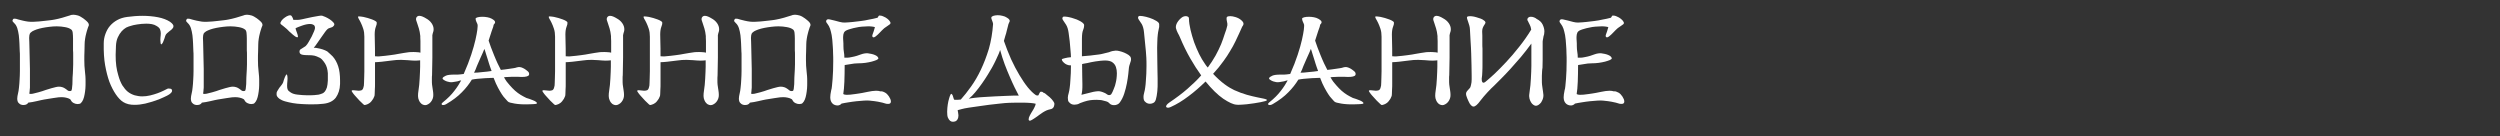
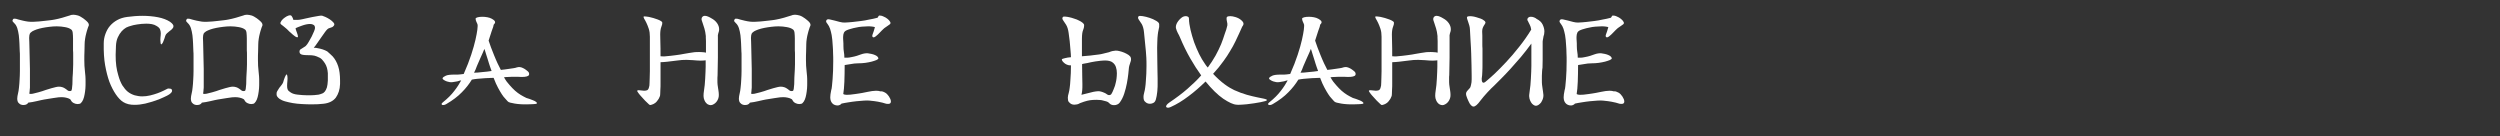
<svg xmlns="http://www.w3.org/2000/svg" id="Слой_1" x="0px" y="0px" viewBox="0 0 1595.3 86.9" style="enable-background:new 0 0 1595.3 86.9;" xml:space="preserve">
  <rect x="0" y="0" width="1595.3" height="86.9" fill="#333333" stroke="none" />
  <style type="text/css"> .st0{fill:#FFFFFF;} </style>
  <g>
    <path class="st0" d="M53.1,11.7c0.9,0.7,1.7,1.3,2.2,1.8c0.5,0.5,0.9,0.9,1.1,1.3c0.2,0.4,0.3,0.8,0.3,1.1c0,0.3-0.1,0.7-0.3,1 c-0.1,0.3-0.4,0.9-0.6,1.7c-0.3,0.8-0.5,1.7-0.8,2.8c-0.3,1-0.5,2.2-0.7,3.4c-0.2,1.2-0.3,2.4-0.3,3.4c0,1.3,0,2.9-0.1,4.6 c-0.1,1.7-0.1,3.5-0.1,5.4c0,2.6,0.1,5,0.4,7.3c0.1,0.9,0.2,1.9,0.3,3.1c0.1,1.2,0.1,2.5,0.1,3.8s0,2.7-0.1,4 c-0.1,1.4-0.3,2.6-0.5,3.8c-0.2,1.2-0.5,2.3-0.9,3.3c-0.4,1-0.9,1.7-1.5,2.3c-0.4,0.4-1.1,0.6-2.1,0.6c-0.8,0-1.6-0.2-2.4-0.6 c-0.8-0.4-1.5-1-1.9-1.9c-0.2-0.5-0.8-0.9-1.7-1.2c-0.9-0.3-1.8-0.5-2.6-0.6c-0.5,0-1-0.1-1.5-0.1c-0.5,0-1.2,0-2.1,0.1 c-0.9,0.1-2,0.3-3.5,0.5c-1.4,0.2-3.3,0.5-5.6,0.9c-0.5,0.1-1.1,0.2-2,0.4c-0.8,0.2-1.7,0.4-2.6,0.6c-0.9,0.2-1.9,0.4-2.9,0.6 c-1,0.2-1.9,0.3-2.7,0.4c-0.3,0.6-0.8,1-1.3,1.2c-0.5,0.2-1.1,0.3-1.6,0.3c-0.4,0-0.9,0-1.2-0.1c-0.4-0.1-0.7-0.2-0.9-0.3 c-0.4-0.2-0.8-0.6-1.3-1.1c-0.4-0.5-0.7-1.4-0.7-2.6c0-0.9,0.2-2,0.5-3.3c0.2-0.9,0.5-2.2,0.6-3.7c0.2-1.6,0.3-3.2,0.4-5 c0.1-1.8,0.2-3.7,0.2-5.6c0-1.9,0-3.8,0-5.6c0-1.4,0-2.7,0-3.9c0-1.2,0-2.2-0.1-3c0-1.6-0.1-3.3-0.2-5.1c-0.1-1.8-0.2-3.5-0.4-5.2 c-0.2-1.7-0.6-3.2-1-4.6c-0.5-1.4-1.1-2.4-2-3.2c-0.4-0.4-0.7-0.7-0.9-1c-0.1-0.2-0.2-0.5-0.1-0.7c0-0.2,0.2-0.5,0.4-0.8 c0.2-0.3,0.8-0.4,1.8-0.2c0.3,0.1,0.9,0.3,1.7,0.5c0.8,0.2,1.7,0.4,2.8,0.7s2.1,0.4,3.3,0.6c1.2,0.1,2.3,0.2,3.4,0.1 c1,0,2.1-0.1,3.4-0.2c1.3-0.1,2.5-0.2,3.8-0.4c1.3-0.1,2.4-0.3,3.5-0.4c1.1-0.1,1.9-0.3,2.6-0.4c0.7-0.1,1.5-0.3,2.4-0.5 c0.9-0.2,1.8-0.5,2.7-0.7c0.9-0.3,1.7-0.5,2.6-0.8c0.8-0.2,1.5-0.4,2-0.6c0.6-0.3,1.4-0.5,2.4-0.5c0.9,0,1.9,0.2,3,0.5 C50.8,10.2,51.9,10.9,53.1,11.7z M46.6,44.2c0-1.1,0.1-2.2,0.1-3.2c0-1.1,0-2.1,0-3.1c0-1,0-1.9,0-2.9c0-0.9,0-1.9-0.1-2.8 c0-0.4,0-0.8,0-1.2c0-0.4,0-0.8,0-1.2c0-0.9,0-1.8,0-2.7c0-0.9,0-1.7,0-2.5c0-1.4-0.1-2.7-0.2-3.7c-0.1-1-0.5-1.8-1-2.1 c-0.9-0.7-2.2-1.2-3.9-1.5c-1.6-0.3-3.4-0.5-5.3-0.5c-1.5,0-3,0.1-4.6,0.3c-1.6,0.2-3,0.4-4.5,0.7c-1.4,0.3-2.7,0.6-3.8,1 c-1.1,0.4-2,0.8-2.7,1.2c-0.8,0.5-1.4,1.1-1.6,1.6c-0.2,0.5-0.4,1.4-0.4,2.6c0,0.7,0,1.6,0.1,2.7c0,1.1,0.1,2.4,0.1,4 c0.1,5.2,0.2,9.5,0.3,13.1c0,3.5,0,6.4,0,8.6c0,1,0,1.9,0,2.6c0,0.7,0,1.2-0.1,1.7c0,0.5-0.1,1-0.1,1.4c0,0.4-0.1,0.9-0.2,1.5 c0.5,0.2,1.3,0.2,2.2,0c0.9-0.2,2.2-0.5,3.6-0.9c1.8-0.5,3.4-1,4.7-1.5c1.4-0.4,2.6-0.8,3.6-1.1c1-0.3,1.9-0.5,2.7-0.7 c0.8-0.2,1.5-0.3,2.1-0.3c0.8,0,1.6,0.1,2.4,0.4c0.6,0.2,1.1,0.5,1.4,0.7c0.3,0.2,0.6,0.4,0.9,0.6c0.2,0.2,0.4,0.4,0.6,0.5 c0.2,0.1,0.4,0.3,0.6,0.4c0.2,0.1,0.5,0.2,0.9,0.2c0.3,0,0.6,0,0.9-0.1c0.3-0.1,0.5-0.6,0.6-1.3c0.1-0.7,0.2-1.7,0.3-3 c0-1.2,0.1-2.7,0.1-4.3C46.5,47.8,46.5,46,46.6,44.2z" />
    <path class="st0" d="M102.4,26.6c-0.1-0.9-0.1-1.8,0-2.7c0.1-0.9,0.2-1.8,0.2-2.7c0-0.9-0.2-1.7-0.5-2.5c-0.3-0.8-1.1-1.5-2.3-2.2 c-0.8-0.5-1.8-0.9-2.9-1.1c-1.1-0.2-2.3-0.3-3.5-0.3c-2.1,0-4,0.2-5.9,0.5c-1.9,0.3-3.2,0.6-4,0.9c-0.9,0.2-1.9,0.6-3,1.1 c-1,0.6-2,1.4-2.9,2.4c-0.9,1-1.7,2.3-2.4,3.8c-0.7,1.5-1.1,3.3-1.2,5.4c-0.1,2.2-0.2,4.1-0.2,5.8c0,2.6,0.1,5,0.4,7.1 s0.7,4.1,1.3,6c0.7,2.6,1.6,4.7,2.6,6.4c1.1,1.7,2.2,3,3.4,4c1.4,1.1,2.8,1.8,4.4,2.3c1.6,0.4,3.1,0.7,4.8,0.7 c1.7,0,3.4-0.2,5.1-0.6c1.7-0.4,3.3-0.9,4.7-1.4c1.5-0.5,2.7-1.1,3.8-1.6c1.1-0.5,2-1,2.6-1.3c0.3-0.1,0.6-0.2,0.9-0.1 c0.3,0.1,0.5,0.1,0.8,0.1c0.7,0,1.1,0.4,1.2,1.2c0.1,0.8-0.6,1.6-1.9,2.5c-0.6,0.4-1.7,1-3.3,1.7c-1.5,0.7-3.3,1.5-5.4,2.2 c-2,0.7-4.2,1.3-6.5,1.9c-2.3,0.5-4.5,0.8-6.7,0.8c-1.4,0-2.8-0.1-4-0.4c-1.3-0.3-2.4-0.8-3.4-1.4c-1.6-1-3.2-2.7-4.7-4.9 c-1.5-2.2-2.9-4.9-4.1-8c-1.1-3.1-2-6.6-2.7-10.5c-0.7-3.9-1-8.6-0.9-14.1c0-2.1,0.4-4.1,1.1-6c0.7-1.9,1.6-3.6,2.9-5.1 c1.3-1.5,2.8-2.7,4.6-3.7c1.8-1,4-1.7,6.4-2c3.1-0.4,6.3-0.7,9.7-0.7c3.5,0,6.8,0.3,9.9,0.9c3.1,0.6,5.7,1.6,7.7,2.9 c1.5,1.1,2.2,2,2.2,2.8c0,0.6-0.2,1.1-0.7,1.6c-0.4,0.5-1,1-1.6,1.4c-0.6,0.5-1.2,1-1.7,1.4c-0.6,0.5-1,1.1-1.2,1.7 c-0.2,0.6-0.4,1.2-0.6,1.9c-0.2,0.6-0.4,1.2-0.7,1.8c-0.2,0.5-0.4,1-0.7,1.3c-0.2,0.3-0.4,0.5-0.6,0.5 C102.6,28.2,102.4,27.7,102.4,26.6z" />
    <path class="st0" d="M163.9,11.7c0.9,0.7,1.7,1.3,2.2,1.8c0.5,0.5,0.9,0.9,1.1,1.3c0.2,0.4,0.3,0.8,0.3,1.1c0,0.3-0.1,0.7-0.3,1 c-0.1,0.3-0.4,0.9-0.6,1.7c-0.3,0.8-0.5,1.7-0.8,2.8c-0.3,1-0.5,2.2-0.7,3.4c-0.2,1.2-0.3,2.4-0.3,3.4c0,1.3,0,2.9-0.1,4.6 c-0.1,1.7-0.1,3.5-0.1,5.4c0,2.6,0.1,5,0.4,7.3c0.1,0.9,0.2,1.9,0.3,3.1c0.1,1.2,0.1,2.5,0.1,3.8s0,2.7-0.1,4 c-0.1,1.4-0.3,2.6-0.5,3.8c-0.2,1.2-0.5,2.3-0.9,3.3c-0.4,1-0.9,1.7-1.5,2.3c-0.4,0.4-1.1,0.6-2.1,0.6c-0.8,0-1.6-0.2-2.4-0.6 c-0.8-0.4-1.5-1-1.9-1.9c-0.2-0.5-0.8-0.9-1.7-1.2c-0.9-0.3-1.8-0.5-2.6-0.6c-0.5,0-1-0.1-1.5-0.1c-0.5,0-1.2,0-2.1,0.1 c-0.9,0.1-2,0.3-3.5,0.5c-1.4,0.2-3.3,0.5-5.6,0.9c-0.5,0.1-1.1,0.2-2,0.4c-0.8,0.2-1.7,0.4-2.6,0.6c-0.9,0.2-1.9,0.4-2.9,0.6 c-1,0.2-1.9,0.3-2.7,0.4c-0.3,0.6-0.8,1-1.3,1.2c-0.5,0.2-1.1,0.3-1.6,0.3c-0.4,0-0.9,0-1.2-0.1c-0.4-0.1-0.7-0.2-0.9-0.3 c-0.4-0.2-0.8-0.6-1.3-1.1c-0.4-0.5-0.7-1.4-0.7-2.6c0-0.9,0.2-2,0.5-3.3c0.2-0.9,0.5-2.2,0.6-3.7c0.2-1.6,0.3-3.2,0.4-5 c0.1-1.8,0.2-3.7,0.2-5.6c0-1.9,0-3.8,0-5.6c0-1.4,0-2.7,0-3.9c0-1.2,0-2.2-0.1-3c0-1.6-0.1-3.3-0.2-5.1c-0.1-1.8-0.2-3.5-0.4-5.2 c-0.2-1.7-0.6-3.2-1-4.6c-0.5-1.4-1.1-2.4-2-3.2c-0.4-0.4-0.7-0.7-0.9-1c-0.1-0.2-0.2-0.5-0.1-0.7c0-0.2,0.2-0.5,0.4-0.8 c0.2-0.3,0.8-0.4,1.8-0.2c0.3,0.1,0.9,0.3,1.7,0.5c0.8,0.2,1.7,0.4,2.8,0.7c1,0.2,2.1,0.4,3.3,0.6c1.2,0.1,2.3,0.2,3.4,0.1 c1,0,2.1-0.1,3.4-0.2c1.3-0.1,2.5-0.2,3.8-0.4c1.3-0.1,2.4-0.3,3.5-0.4c1.1-0.1,1.9-0.3,2.6-0.4c0.7-0.1,1.5-0.3,2.4-0.5 c0.9-0.2,1.8-0.5,2.7-0.7c0.9-0.3,1.7-0.5,2.6-0.8c0.8-0.2,1.5-0.4,2-0.6c0.6-0.3,1.4-0.5,2.4-0.5c0.9,0,1.9,0.2,3,0.5 C161.6,10.2,162.7,10.9,163.9,11.7z M157.5,44.2c0-1.1,0.1-2.2,0.1-3.2c0-1.1,0-2.1,0-3.1c0-1,0-1.9,0-2.9c0-0.9,0-1.9-0.1-2.8 c0-0.4,0-0.8,0-1.2c0-0.4,0-0.8,0-1.2c0-0.9,0-1.8,0-2.7c0-0.9,0-1.7,0-2.5c0-1.4-0.1-2.7-0.2-3.7c-0.1-1-0.5-1.8-1-2.1 c-0.9-0.7-2.2-1.2-3.9-1.5c-1.6-0.3-3.4-0.5-5.3-0.5c-1.5,0-3,0.1-4.6,0.3c-1.6,0.2-3,0.4-4.5,0.7c-1.4,0.3-2.7,0.6-3.8,1 c-1.1,0.4-2,0.8-2.7,1.2c-0.8,0.5-1.4,1.1-1.6,1.6c-0.2,0.5-0.4,1.4-0.4,2.6c0,0.7,0,1.6,0.1,2.7c0,1.1,0.1,2.4,0.1,4 c0.1,5.2,0.2,9.5,0.3,13.1c0,3.5,0,6.4,0,8.6c0,1,0,1.9,0,2.6c0,0.7,0,1.2-0.1,1.7c0,0.5-0.1,1-0.1,1.4c0,0.4-0.1,0.9-0.2,1.5 c0.5,0.2,1.3,0.2,2.2,0c0.9-0.2,2.2-0.5,3.6-0.9c1.8-0.5,3.4-1,4.7-1.5c1.4-0.4,2.6-0.8,3.6-1.1c1-0.3,1.9-0.5,2.7-0.7 c0.8-0.2,1.5-0.3,2.1-0.3c0.8,0,1.6,0.1,2.4,0.4c0.6,0.2,1.1,0.5,1.4,0.7c0.3,0.2,0.6,0.4,0.9,0.6c0.2,0.2,0.4,0.4,0.6,0.5 s0.4,0.3,0.6,0.4c0.2,0.1,0.5,0.2,0.9,0.2c0.3,0,0.6,0,0.9-0.1c0.3-0.1,0.5-0.6,0.6-1.3c0.1-0.7,0.2-1.7,0.3-3 c0-1.2,0.1-2.7,0.1-4.3C157.3,47.8,157.4,46,157.5,44.2z" />
    <path class="st0" d="M212.3,36c1.5,1.7,2.7,3.8,3.5,6.3c0.8,2.4,1.2,5.5,1.2,9.1c0,0.4,0,0.8,0,1.1c0,0.3,0,0.7,0,1.1 c-0.1,3.6-1.1,6.4-2.7,8.7c-1.7,2.2-4.3,3.5-7.8,3.9c-2.3,0.3-5,0.4-8,0.4c-1.9,0-3.9-0.1-5.9-0.2c-2-0.1-3.9-0.3-5.7-0.6 c-1.8-0.3-3.4-0.7-4.9-1.1c-1.5-0.4-2.7-1-3.6-1.6c-1.2-0.9-1.9-1.8-1.9-2.7c-0.1-0.7,0-1.5,0.4-2.2c0.4-0.7,0.8-1.4,1.3-2.1 c0.5-0.7,1-1.3,1.5-1.9c0.5-0.6,0.8-1.2,1-1.7c0.1-0.5,0.3-1.1,0.5-1.7c0.2-0.6,0.4-1.1,0.6-1.6c0.2-0.5,0.4-0.9,0.6-1.2 c0.2-0.3,0.3-0.5,0.5-0.5c0.2,0,0.4,0.4,0.5,1.3c0.1,0.8,0.1,1.8,0,2.8c-0.1,1.1-0.2,2.1-0.2,3.2c0,1,0.1,1.8,0.4,2.4 c0.3,0.6,0.9,1.2,1.9,1.8c1,0.7,2.5,1.2,4.5,1.4c1.9,0.2,3.9,0.4,6,0.4c1.7,0,3.2,0,4.5-0.1c1.3-0.1,2.3-0.2,2.8-0.3 c0.8-0.2,1.5-0.4,2.2-0.7c0.7-0.2,1.3-0.7,1.8-1.3c0.5-0.6,0.9-1.5,1.3-2.6c0.3-1.1,0.5-2.5,0.6-4.4c0-1.8,0-3.4,0-4.7 c-0.1-1.3-0.3-2.5-0.6-3.5c-0.3-1-0.7-1.9-1.2-2.7c-0.5-0.8-1.1-1.6-1.9-2.5c-0.5-0.5-1-0.9-1.4-1.1c-0.5-0.2-1.1-0.5-2-0.9 c-0.9-0.4-1.9-0.6-3-0.7c-1.1-0.1-2.1-0.1-3.1-0.1c-1,0-1.9-0.1-2.7-0.2c-0.8-0.1-1.4-0.4-1.8-0.8c-0.2-0.2-0.4-0.7-0.4-1.3 c0-0.6,0.2-1,0.5-1.3c0.1-0.1,0.4-0.3,0.8-0.5c0.4-0.2,0.7-0.5,1.1-0.7c0.4-0.2,0.7-0.5,1.1-0.7c0.3-0.2,0.6-0.4,0.7-0.6 c0.5-0.5,1.1-1.3,1.7-2.4c0.6-1.1,1.3-2.2,1.9-3.4c0.6-1.2,1.1-2.3,1.5-3.3c0.4-1,0.6-1.7,0.6-2.1c0-1-0.3-1.7-0.9-2 c-0.6-0.4-1.3-0.6-2.2-0.6c-0.8,0-1.7,0.1-2.6,0.3c-0.9,0.2-1.9,0.5-2.7,0.8c-0.9,0.3-1.7,0.6-2.4,0.9c-0.7,0.3-1.2,0.5-1.6,0.7 c0.1,0.7,0.3,1.4,0.6,2.1c0.2,0.6,0.4,1.2,0.6,1.7c0.1,0.5,0.3,0.9,0.3,1.3c0.1,0.3,0,0.5-0.1,0.6c-0.3,0.2-0.8,0.1-1.6-0.4 c-0.7-0.5-2-1.5-3.7-3.1c-0.6-0.6-1.2-1.2-1.6-1.6c-0.4-0.4-0.9-0.8-1.3-1.1c-0.4-0.3-0.8-0.6-1.1-0.9c-0.4-0.3-0.8-0.6-1.3-1 c-0.5-0.3-0.6-0.9-0.3-1.5c0.3-0.7,0.8-1.3,1.5-2c0.7-0.6,1.5-1.2,2.4-1.7c0.9-0.5,1.7-0.7,2.4-0.6c0.3,0,0.7,0.3,1,0.9 c0.3,0.5,0.6,1.2,0.8,2c0.7,0,1.6,0,2.4,0c0.9,0,1.6-0.1,2.1-0.2c0.8-0.1,1.9-0.4,3.3-0.7c1.4-0.3,2.8-0.6,4.2-0.9 c1.4-0.3,2.7-0.5,3.9-0.7c1.2-0.2,2-0.3,2.4-0.2c0.4,0.1,1.1,0.4,2.1,0.8c1,0.4,1.9,1,2.9,1.6c0.9,0.6,1.7,1.3,2.3,2 c0.6,0.7,0.7,1.3,0.3,1.9c-0.4,0.5-0.8,0.9-1.1,1c-0.4,0.1-0.7,0.3-1.1,0.4c-0.4,0.1-0.8,0.2-1.2,0.4c-0.4,0.2-0.9,0.6-1.4,1.2 c-0.5,0.6-1.2,1.5-2,2.7c-0.9,1.2-1.7,2.5-2.6,3.7c-0.9,1.2-1.6,2.3-2.3,3.3c-0.7,0.9-1.1,1.4-1.2,1.5c-0.1,0,0.1,0,0.7,0 c0.6,0,1.1,0.1,1.5,0.2c2.5,0.4,4.6,1.1,6.4,2.1C210.2,34.1,211.5,35.1,212.3,36z" />
-     <path class="st0" d="M275.6,49.7c0,0.5,0,1,0,1.4c0,1.2,0,2.1,0.1,2.9c0.1,0.7,0.2,1.4,0.3,2.1c0.1,0.6,0.2,1.3,0.3,2 c0.1,0.7,0.2,1.5,0.2,2.5c0,0.8-0.1,1.7-0.4,2.4c-0.3,0.8-0.7,1.5-1.2,2.1c-0.5,0.6-1.1,1.1-1.7,1.4c-0.6,0.4-1.3,0.6-1.9,0.6 c-0.6,0-1.2-0.2-1.8-0.5c-0.6-0.3-1.1-0.9-1.6-1.5c-0.4-0.7-0.8-1.5-1-2.4c-0.2-0.9-0.2-1.9-0.1-3.1c0.2-1.2,0.4-3,0.7-5.4 c0.2-2.4,0.4-5.2,0.5-8.3c0-1,0.1-2.1,0.1-3.3c0-1.2,0-2.6,0-4.1c-1,0.1-2.1,0.2-3.3,0.2c-0.7,0-1.4,0-2.2-0.1 c-0.8,0-1.6-0.1-2.5-0.2c-1.5-0.1-2.9-0.2-4.2-0.2c-2,0-3.9,0.1-5.8,0.4c-1.9,0.2-4.1,0.5-6.6,0.8c-0.8,0.1-1.6,0.2-2.3,0.2 c-0.7,0-1.3,0.1-1.9,0.1v9.9c0,1.3,0,2.6,0,3.8c0,1.3,0,2.5-0.1,3.6c0,1.1-0.1,2-0.1,2.8c0,0.8-0.1,1.3-0.2,1.6 c0,0-0.1,0.1-0.1,0.2c0,0-0.1,0.1-0.1,0.2c-0.1,0.2-0.2,0.5-0.3,0.7c-0.1,0.2-0.2,0.4-0.3,0.6c-0.7,1.1-1.4,2-2.2,2.6 c-0.8,0.6-1.5,0.9-2.2,1.1c-0.6,0.2-1,0.3-1.4,0.1l-0.5-0.4c-0.5-0.4-1.3-1.2-2.4-2.3c-1-1.1-2-2.2-3-3.3c-0.6-0.7-1.1-1.3-1.4-1.8 c-0.4-0.5-0.6-0.9-0.6-1.1c0-0.3,0.5-0.5,1.4-0.4c0.9,0.1,1.9,0.2,3,0.3c0.7,0,1.3-0.1,1.9-0.3c0.3-0.1,0.6-0.4,0.9-0.9 c0.2-0.4,0.4-1.2,0.6-2.1c0-0.3,0.1-1,0.1-1.9c0-0.9,0.1-1.9,0.1-3.2c0-1.2,0.1-2.6,0.1-4c0-1.5,0-3,0-4.6c0-1.9,0-3.9,0-5.8 c0-1.9,0-3.7,0-5.4c0-1.6,0-3,0-4.1c0-1.1,0-1.9,0-2.2c0-1.8-0.2-3.5-0.7-5c-0.5-1.5-1-2.8-1.5-3.8c-0.5-1.1-1-1.9-1.4-2.6 c-0.4-0.7-0.5-1.2-0.4-1.4c0.1-0.1,0.5-0.2,1.1-0.1c0.6,0,1.4,0.2,2.3,0.3c0.9,0.2,1.8,0.4,2.8,0.7c1,0.3,1.9,0.6,2.7,0.9 c0.9,0.3,1.6,0.7,2.1,1c0.6,0.3,0.9,0.7,0.9,1c0,0.4,0,0.9-0.1,1.3c-0.1,0.4-0.3,0.9-0.5,1.5c-0.2,0.6-0.4,1.2-0.5,2 c-0.1,0.7-0.2,1.6-0.2,2.7c0,0.8,0,2.5,0.1,5c0.1,2.5,0.1,5.5,0.1,9c0.5,0,1.1,0.1,1.7,0.1c0.6,0,1.2,0,1.8-0.1 c1-0.1,2-0.2,3.1-0.3c1.1-0.1,2.1-0.3,3.2-0.4c1-0.1,2-0.3,2.8-0.4c0.9-0.1,1.6-0.3,2.2-0.4l3.5-0.6c1.3-0.2,2.4-0.4,3.4-0.5 c1-0.1,1.9-0.1,2.9-0.1c0.7,0,1.4,0,2.1,0.1c0.7,0,1.5,0.1,2.3,0.3v-4.8c0-0.8,0-1.7,0-2.6c0-0.9-0.1-1.7-0.1-2.3V23 c-0.2-1.9-0.5-3.5-0.9-4.8c-0.4-1.3-0.7-2.3-1-3.1c-0.3-0.8-0.5-1.5-0.7-2.1c-0.2-0.5-0.2-1.1,0-1.6c0.4-0.9,1.1-1.3,2-1.3 c0.7,0,1.4,0.2,2.1,0.5c0.7,0.3,1.5,0.7,2.1,1.1c1.5,0.8,2.7,1.8,3.6,3.1c0.9,1.3,1.3,2.6,1.3,3.9c0,0.7-0.1,1.4-0.4,2.1 c0,0.1-0.1,0.2-0.1,0.3c0,0.1-0.1,0.2-0.1,0.4c-0.2,0.5-0.3,1.4-0.2,2.4v4.7c0,1.2,0,2.5,0,3.9c0,1.4,0,2.9,0,4.3L275.7,48 C275.6,48.6,275.6,49.2,275.6,49.7z" />
    <path class="st0" d="M339.9,63.9c0.9,0.3,1.6,0.7,2,1c0.4,0.3,0.6,0.5,0.7,0.7c0.1,0.2,0,0.4-0.1,0.5c-0.2,0.1-0.4,0.2-0.6,0.2 c-0.9,0.1-1.8,0.2-2.8,0.2c-1,0-2.1,0.1-3.1,0.1c-1.3,0-2.6,0-3.9-0.1c-1.3-0.1-2.5-0.2-3.6-0.4c-1.1-0.2-2.1-0.4-2.9-0.6 c-0.8-0.2-1.4-0.5-1.7-0.9c-0.5-0.6-1.1-1.2-1.7-1.9c-0.6-0.6-1.3-1.5-2-2.6c-0.7-1.1-1.5-2.4-2.4-4.1c-0.9-1.6-1.8-3.7-2.8-6.3 c-1,0-2.1,0-3.2,0.1c-1.2,0-2.4,0.1-3.6,0.2c-1.3,0.1-2.5,0.2-3.7,0.3c-1.2,0.1-2.3,0.3-3.4,0.5c-1.7,2.8-3.8,5.5-6.4,8.1 c-2.5,2.6-5.8,5.1-9.9,7.5c-0.6,0.3-1.1,0.6-1.6,0.6c-0.5,0.1-0.9,0-1.1-0.1c-0.2-0.1-0.3-0.3-0.3-0.6s0.4-0.7,0.9-1.1 c3-2.4,5.4-4.8,7.2-7.2c1.9-2.4,3.3-4.7,4.4-6.7c-0.8,0.1-1.3,0.2-1.4,0.3c-0.2,0.1-0.5,0.2-1,0.3c-1.3,0.2-2.3,0.4-3,0.5 c-0.7,0.1-1.3,0.1-1.9,0c-0.5-0.1-1.1-0.2-1.7-0.4c-0.6-0.2-1.1-0.4-1.6-0.7c-0.5-0.3-0.8-0.5-1.1-0.8c-0.2-0.3-0.3-0.5-0.1-0.8 c0.2-0.4,0.9-0.9,2-1.4c1.1-0.5,2.9-0.7,5.4-0.7c0.6,0,1.4,0,2.2,0c0.8,0,2.1-0.2,3.8-0.4c2-4.5,3.6-8.6,4.8-12.3 c1.2-3.7,2.1-6.8,2.7-9.5c0.6-2.7,1-4.8,1.2-6.4c0.2-1.6,0.2-2.6,0.2-3.1c0-0.2-0.2-0.5-0.3-0.9c-0.2-0.3-0.3-0.7-0.5-1.1 c-0.1-0.4-0.3-0.7-0.4-1.1c-0.1-0.4-0.1-0.7-0.1-1c0.1-0.3,0.6-0.6,1.4-0.8c0.8-0.2,1.8-0.3,3-0.3c1,0,2,0.1,3.1,0.3 c1.1,0.2,2,0.5,2.9,1c0.9,0.5,1.5,1,1.8,1.4c0.2,0.4,0.3,0.8,0.2,1.1c-0.1,0.3-0.3,0.6-0.5,0.8c-0.2,0.2-0.4,0.4-0.4,0.6 c0,0.1-0.1,0.6-0.3,1.3c-0.2,0.7-0.5,1.5-0.9,2.5c-0.3,1-0.7,2-1,3.1c-0.3,1.1-0.7,2.1-1,3.1c0.4,1.2,0.9,2.6,1.5,4.3 c0.6,1.7,1.3,3.4,2,5.1c0.7,1.8,1.5,3.5,2.2,5.1c0.8,1.7,1.5,3,2.1,4.2c0.8-0.1,1.7-0.2,2.6-0.3c0.9-0.1,1.9-0.3,2.8-0.4 c1-0.1,1.9-0.3,2.7-0.4c0.8-0.1,1.6-0.3,2.1-0.5c0.7-0.2,1.4-0.3,2-0.2c0.7,0.1,1.3,0.3,1.9,0.6c0.6,0.3,1.2,0.6,1.7,1 c0.5,0.4,1,0.8,1.4,1.1c0.4,0.3,0.7,0.7,0.8,1.2c0.1,0.4,0.1,0.9-0.1,1.2c-0.2,0.4-0.7,0.7-1.5,0.9c-0.7,0.2-1.8,0.3-3.2,0.3 c-0.8,0-1.5-0.1-2.3-0.1c-0.7,0-1.4,0-2,0c-1.6,0-2.9,0-4.1,0.1c-1.1,0-2.1,0.1-2.8,0.2c0.3,0.6,0.7,1.1,0.9,1.5 c0.3,0.4,0.5,0.8,0.8,1.2c0.3,0.4,0.6,0.7,0.9,1.1c0.3,0.3,0.6,0.7,1,1.2c1.2,1.4,2.4,2.6,3.5,3.6c1.2,1,2.3,1.9,3.5,2.6 c1.2,0.7,2.4,1.4,3.7,2C337.2,62.8,338.5,63.4,339.9,63.9z M302.5,46.4c0.6,0,1.4,0,2.3-0.1c0.9-0.1,1.9-0.2,2.9-0.3 c1-0.1,2.1-0.2,3.1-0.3c1-0.1,2-0.3,2.9-0.4c-0.2-0.6-0.6-1.5-1-2.8c-0.4-1.3-0.9-2.6-1.3-4.1c-0.4-1.4-0.9-2.8-1.3-4.1 c-0.4-1.3-0.7-2.4-1-3.1c-0.1,0.4-0.5,1.3-1,2.4c-0.5,1.2-1.1,2.5-1.8,4c-0.7,1.5-1.3,3-2,4.6C303.8,43.8,303.1,45.2,302.5,46.4z" />
-     <path class="st0" d="M397.3,49.7c0,0.5,0,1,0,1.4c0,1.2,0,2.1,0.1,2.9c0.1,0.7,0.2,1.4,0.3,2.1c0.1,0.6,0.2,1.3,0.3,2 c0.1,0.7,0.2,1.5,0.2,2.5c0,0.8-0.1,1.7-0.4,2.4c-0.3,0.8-0.7,1.5-1.2,2.1c-0.5,0.6-1.1,1.1-1.7,1.4c-0.6,0.4-1.3,0.6-1.9,0.6 c-0.6,0-1.2-0.2-1.8-0.5c-0.6-0.3-1.1-0.9-1.6-1.5c-0.4-0.7-0.8-1.5-1-2.4c-0.2-0.9-0.2-1.9-0.1-3.1c0.2-1.2,0.4-3,0.7-5.4 c0.2-2.4,0.4-5.2,0.5-8.3c0-1,0.1-2.1,0.1-3.3c0-1.2,0-2.6,0-4.1c-1,0.1-2.1,0.2-3.3,0.2c-0.7,0-1.4,0-2.2-0.1 c-0.8,0-1.6-0.1-2.5-0.2c-1.5-0.1-2.9-0.2-4.2-0.2c-2,0-3.9,0.1-5.8,0.4c-1.9,0.2-4.1,0.5-6.6,0.8c-0.8,0.1-1.6,0.2-2.3,0.2 c-0.7,0-1.3,0.1-1.9,0.1v9.9c0,1.3,0,2.6,0,3.8c0,1.3,0,2.5-0.1,3.6c0,1.1-0.1,2-0.1,2.8c0,0.8-0.1,1.3-0.2,1.6 c0,0-0.1,0.1-0.1,0.2c0,0-0.1,0.1-0.1,0.2c-0.1,0.2-0.2,0.5-0.3,0.7c-0.1,0.2-0.2,0.4-0.3,0.6c-0.7,1.1-1.4,2-2.2,2.6 c-0.8,0.6-1.5,0.9-2.2,1.1c-0.6,0.2-1,0.3-1.4,0.1l-0.5-0.4c-0.5-0.4-1.3-1.2-2.4-2.3c-1-1.1-2-2.2-3-3.3c-0.6-0.7-1.1-1.3-1.4-1.8 c-0.4-0.5-0.6-0.9-0.6-1.1c0-0.3,0.5-0.5,1.4-0.4c0.9,0.1,1.9,0.2,3,0.3c0.7,0,1.3-0.1,1.9-0.3c0.3-0.1,0.6-0.4,0.9-0.9 c0.2-0.4,0.4-1.2,0.6-2.1c0-0.3,0.1-1,0.1-1.9c0-0.9,0.1-1.9,0.1-3.2c0-1.2,0.1-2.6,0.1-4c0-1.5,0-3,0-4.6c0-1.9,0-3.9,0-5.8 c0-1.9,0-3.7,0-5.4c0-1.6,0-3,0-4.1c0-1.1,0-1.9,0-2.2c0-1.8-0.2-3.5-0.7-5c-0.5-1.5-1-2.8-1.5-3.8c-0.5-1.1-1-1.9-1.4-2.6 c-0.4-0.7-0.5-1.2-0.4-1.4c0.1-0.1,0.5-0.2,1.1-0.1c0.6,0,1.4,0.2,2.3,0.3c0.9,0.2,1.8,0.4,2.8,0.7c1,0.3,1.9,0.6,2.7,0.9 c0.9,0.3,1.6,0.7,2.1,1c0.6,0.3,0.9,0.7,0.9,1c0,0.4,0,0.9-0.1,1.3c-0.1,0.4-0.3,0.9-0.5,1.5c-0.2,0.6-0.4,1.2-0.5,2 c-0.1,0.7-0.2,1.6-0.2,2.7c0,0.8,0,2.5,0.1,5c0.1,2.5,0.1,5.5,0.1,9c0.5,0,1.1,0.1,1.7,0.1c0.6,0,1.2,0,1.8-0.1 c1-0.1,2-0.2,3.1-0.3c1.1-0.1,2.1-0.3,3.2-0.4c1-0.1,2-0.3,2.8-0.4c0.9-0.1,1.6-0.3,2.2-0.4l3.5-0.6c1.3-0.2,2.4-0.4,3.4-0.5 c1-0.1,1.9-0.1,2.9-0.1c0.7,0,1.4,0,2.1,0.1c0.7,0,1.5,0.1,2.3,0.3v-4.8c0-0.8,0-1.7,0-2.6c0-0.9-0.1-1.7-0.1-2.3V23 c-0.2-1.9-0.5-3.5-0.9-4.8c-0.4-1.3-0.7-2.3-1-3.1c-0.3-0.8-0.5-1.5-0.7-2.1c-0.2-0.5-0.2-1.1,0-1.6c0.4-0.9,1.1-1.3,2-1.3 c0.7,0,1.4,0.2,2.1,0.5c0.7,0.3,1.5,0.7,2.1,1.1c1.5,0.8,2.7,1.8,3.6,3.1c0.9,1.3,1.3,2.6,1.3,3.9c0,0.7-0.1,1.4-0.4,2.1 c0,0.1-0.1,0.2-0.1,0.3c0,0.1-0.1,0.2-0.1,0.4c-0.2,0.5-0.3,1.4-0.2,2.4v4.7c0,1.2,0,2.5,0,3.9c0,1.4,0,2.9,0,4.3L397.4,48 C397.3,48.6,397.3,49.2,397.3,49.7z" />
    <path class="st0" d="M457.8,49.7c0,0.5,0,1,0,1.4c0,1.2,0,2.1,0.1,2.9c0.1,0.7,0.2,1.4,0.3,2.1c0.1,0.6,0.2,1.3,0.3,2 c0.1,0.7,0.2,1.5,0.2,2.5c0,0.8-0.1,1.7-0.4,2.4c-0.3,0.8-0.7,1.5-1.2,2.1c-0.5,0.6-1.1,1.1-1.7,1.4c-0.6,0.4-1.3,0.6-1.9,0.6 c-0.6,0-1.2-0.2-1.8-0.5c-0.6-0.3-1.1-0.9-1.6-1.5c-0.4-0.7-0.8-1.5-1-2.4c-0.2-0.9-0.2-1.9-0.1-3.1c0.2-1.2,0.4-3,0.7-5.4 c0.2-2.4,0.4-5.2,0.5-8.3c0-1,0.1-2.1,0.1-3.3c0-1.2,0-2.6,0-4.1c-1,0.1-2.1,0.2-3.3,0.2c-0.7,0-1.4,0-2.2-0.1 c-0.8,0-1.6-0.1-2.5-0.2c-1.5-0.1-2.9-0.2-4.2-0.2c-2,0-3.9,0.1-5.8,0.4c-1.9,0.2-4.1,0.5-6.6,0.8c-0.8,0.1-1.6,0.2-2.3,0.2 c-0.7,0-1.3,0.1-1.9,0.1v9.9c0,1.3,0,2.6,0,3.8c0,1.3,0,2.5-0.1,3.6c0,1.1-0.1,2-0.1,2.8c0,0.8-0.1,1.3-0.2,1.6 c0,0-0.1,0.1-0.1,0.2c0,0-0.1,0.1-0.1,0.2c-0.1,0.2-0.2,0.5-0.3,0.7c-0.1,0.2-0.2,0.4-0.3,0.6c-0.7,1.1-1.4,2-2.2,2.6 c-0.8,0.6-1.5,0.9-2.2,1.1c-0.6,0.2-1,0.3-1.4,0.1l-0.5-0.4c-0.5-0.4-1.3-1.2-2.4-2.3c-1-1.1-2-2.2-3-3.3c-0.6-0.7-1.1-1.3-1.4-1.8 c-0.4-0.5-0.6-0.9-0.6-1.1c0-0.3,0.5-0.5,1.4-0.4c0.9,0.1,1.9,0.2,3,0.3c0.7,0,1.3-0.1,1.9-0.3c0.3-0.1,0.6-0.4,0.9-0.9 c0.2-0.4,0.4-1.2,0.6-2.1c0-0.3,0.1-1,0.1-1.9c0-0.9,0.1-1.9,0.1-3.2c0-1.2,0.1-2.6,0.1-4c0-1.5,0-3,0-4.6c0-1.9,0-3.9,0-5.8 c0-1.9,0-3.7,0-5.4c0-1.6,0-3,0-4.1c0-1.1,0-1.9,0-2.2c0-1.8-0.2-3.5-0.7-5c-0.5-1.5-1-2.8-1.5-3.8c-0.5-1.1-1-1.9-1.4-2.6 c-0.4-0.7-0.5-1.2-0.4-1.4c0.1-0.1,0.5-0.2,1.1-0.1c0.6,0,1.4,0.2,2.3,0.3c0.9,0.2,1.8,0.4,2.8,0.7c1,0.3,1.9,0.6,2.7,0.9 c0.9,0.3,1.6,0.7,2.1,1c0.6,0.3,0.9,0.7,0.9,1c0,0.4,0,0.9-0.1,1.3c-0.1,0.4-0.3,0.9-0.5,1.5c-0.2,0.6-0.4,1.2-0.5,2 c-0.1,0.7-0.2,1.6-0.2,2.7c0,0.8,0,2.5,0.1,5c0.1,2.5,0.1,5.5,0.1,9c0.5,0,1.1,0.1,1.7,0.1c0.6,0,1.2,0,1.8-0.1 c1-0.1,2-0.2,3.1-0.3c1.1-0.1,2.1-0.3,3.2-0.4c1-0.1,2-0.3,2.8-0.4c0.9-0.1,1.6-0.3,2.2-0.4l3.5-0.6c1.3-0.2,2.4-0.4,3.4-0.5 c1-0.1,1.9-0.1,2.9-0.1c0.7,0,1.4,0,2.1,0.1c0.7,0,1.5,0.1,2.3,0.3v-4.8c0-0.8,0-1.7,0-2.6c0-0.9-0.1-1.7-0.1-2.3V23 c-0.2-1.9-0.5-3.5-0.9-4.8c-0.4-1.3-0.7-2.3-1-3.1c-0.3-0.8-0.5-1.5-0.7-2.1c-0.2-0.5-0.2-1.1,0-1.6c0.4-0.9,1.1-1.3,2-1.3 c0.7,0,1.4,0.2,2.1,0.5c0.7,0.3,1.5,0.7,2.1,1.1c1.5,0.8,2.7,1.8,3.6,3.1c0.9,1.3,1.3,2.6,1.3,3.9c0,0.7-0.1,1.4-0.4,2.1 c0,0.1-0.1,0.2-0.1,0.3c0,0.1-0.1,0.2-0.1,0.4c-0.2,0.5-0.3,1.4-0.2,2.4v4.7c0,1.2,0,2.5,0,3.9c0,1.4,0,2.9,0,4.3L457.9,48 C457.9,48.6,457.8,49.2,457.8,49.7z" />
    <path class="st0" d="M513.6,11.7c0.9,0.7,1.7,1.3,2.2,1.8c0.5,0.5,0.9,0.9,1.1,1.3c0.2,0.4,0.3,0.8,0.3,1.1c0,0.3-0.1,0.7-0.3,1 c-0.1,0.3-0.4,0.9-0.6,1.7c-0.3,0.8-0.5,1.7-0.8,2.8c-0.3,1-0.5,2.2-0.7,3.4c-0.2,1.2-0.3,2.4-0.3,3.4c0,1.3,0,2.9-0.1,4.6 c-0.1,1.7-0.1,3.5-0.1,5.4c0,2.6,0.1,5,0.4,7.3c0.1,0.9,0.2,1.9,0.3,3.1c0.1,1.2,0.1,2.5,0.1,3.8s0,2.7-0.1,4 c-0.1,1.4-0.3,2.6-0.5,3.8c-0.2,1.2-0.5,2.3-0.9,3.3c-0.4,1-0.9,1.7-1.5,2.3c-0.4,0.4-1.1,0.6-2.1,0.6c-0.8,0-1.6-0.2-2.4-0.6 c-0.8-0.4-1.5-1-1.9-1.9c-0.2-0.5-0.8-0.9-1.7-1.2c-0.9-0.3-1.8-0.5-2.6-0.6c-0.5,0-1-0.1-1.5-0.1c-0.5,0-1.2,0-2.1,0.1 c-0.9,0.1-2,0.3-3.5,0.5c-1.4,0.2-3.3,0.5-5.6,0.9c-0.5,0.1-1.1,0.2-2,0.4c-0.8,0.2-1.7,0.4-2.6,0.6c-0.9,0.2-1.9,0.4-2.9,0.6 c-1,0.2-1.9,0.3-2.7,0.4c-0.3,0.6-0.8,1-1.3,1.2c-0.5,0.2-1.1,0.3-1.6,0.3c-0.4,0-0.9,0-1.2-0.1c-0.4-0.1-0.7-0.2-0.9-0.3 c-0.4-0.2-0.8-0.6-1.3-1.1c-0.4-0.5-0.7-1.4-0.7-2.6c0-0.9,0.2-2,0.5-3.3c0.2-0.9,0.5-2.2,0.6-3.7c0.2-1.6,0.3-3.2,0.4-5 c0.1-1.8,0.2-3.7,0.2-5.6c0-1.9,0-3.8,0-5.6c0-1.4,0-2.7,0-3.9c0-1.2,0-2.2-0.1-3c0-1.6-0.1-3.3-0.2-5.1c-0.1-1.8-0.2-3.5-0.4-5.2 c-0.2-1.7-0.6-3.2-1-4.6c-0.5-1.4-1.1-2.4-2-3.2c-0.4-0.4-0.7-0.7-0.9-1c-0.1-0.2-0.2-0.5-0.1-0.7c0-0.2,0.2-0.5,0.4-0.8 c0.2-0.3,0.8-0.4,1.8-0.2c0.3,0.1,0.9,0.3,1.7,0.5c0.8,0.2,1.7,0.4,2.8,0.7s2.1,0.4,3.3,0.6c1.2,0.1,2.3,0.2,3.4,0.1 c1,0,2.1-0.1,3.4-0.2c1.3-0.1,2.5-0.2,3.8-0.4c1.3-0.1,2.4-0.3,3.5-0.4c1.1-0.1,1.9-0.3,2.6-0.4c0.7-0.1,1.5-0.3,2.4-0.5 c0.9-0.2,1.8-0.5,2.7-0.7c0.9-0.3,1.7-0.5,2.6-0.8c0.8-0.2,1.5-0.4,2-0.6c0.6-0.3,1.4-0.5,2.4-0.5c0.9,0,1.9,0.2,3,0.5 C511.3,10.2,512.5,10.9,513.6,11.7z M507.2,44.2c0-1.1,0.1-2.2,0.1-3.2c0-1.1,0-2.1,0-3.1c0-1,0-1.9,0-2.9c0-0.9,0-1.9-0.1-2.8 c0-0.4,0-0.8,0-1.2c0-0.4,0-0.8,0-1.2c0-0.9,0-1.8,0-2.7c0-0.9,0-1.7,0-2.5c0-1.4-0.1-2.7-0.2-3.7c-0.1-1-0.5-1.8-1-2.1 c-0.9-0.7-2.2-1.2-3.9-1.5c-1.6-0.3-3.4-0.5-5.3-0.5c-1.5,0-3,0.1-4.6,0.3c-1.6,0.2-3,0.4-4.5,0.7c-1.4,0.3-2.7,0.6-3.8,1 c-1.1,0.4-2,0.8-2.7,1.2c-0.8,0.5-1.4,1.1-1.6,1.6c-0.2,0.5-0.4,1.4-0.4,2.6c0,0.7,0,1.6,0.1,2.7c0,1.1,0.1,2.4,0.1,4 c0.1,5.2,0.2,9.5,0.3,13.1c0,3.5,0,6.4,0,8.6c0,1,0,1.9,0,2.6c0,0.7,0,1.2-0.1,1.7c0,0.5-0.1,1-0.1,1.4c0,0.4-0.1,0.9-0.2,1.5 c0.5,0.2,1.3,0.2,2.2,0c0.9-0.2,2.2-0.5,3.6-0.9c1.8-0.5,3.4-1,4.7-1.5c1.4-0.4,2.6-0.8,3.6-1.1c1-0.3,1.9-0.5,2.7-0.7 c0.8-0.2,1.5-0.3,2.1-0.3c0.8,0,1.6,0.1,2.4,0.4c0.6,0.2,1.1,0.5,1.4,0.7c0.3,0.2,0.6,0.4,0.9,0.6c0.2,0.2,0.4,0.4,0.6,0.5 c0.2,0.1,0.4,0.3,0.6,0.4c0.2,0.1,0.5,0.2,0.9,0.2c0.3,0,0.6,0,0.9-0.1c0.3-0.1,0.5-0.6,0.6-1.3c0.1-0.7,0.2-1.7,0.3-3 c0-1.2,0.1-2.7,0.1-4.3C507,47.8,507.1,46,507.2,44.2z" />
    <path class="st0" d="M564.8,59.1c0.4,0.2,0.9,0.6,1.3,1c0.4,0.4,0.8,0.9,1.2,1.5c0.3,0.5,0.6,1.1,0.9,1.7c0.2,0.6,0.3,1.1,0.3,1.5 c0,1-0.6,1.5-1.7,1.5c-0.9,0-1.6-0.1-2-0.3c-0.5-0.1-1-0.3-1.7-0.5c-0.7-0.2-1.6-0.4-2.8-0.6c-1.2-0.2-3-0.5-5.4-0.7 c-0.9-0.1-2.1-0.1-3.6,0c-1.5,0.1-3.1,0.2-4.8,0.4c-1.7,0.2-3.4,0.4-5.1,0.7c-1.7,0.3-3.2,0.5-4.4,0.8c-0.3,0.4-0.7,0.7-1.2,0.9 c-0.4,0.2-0.9,0.3-1.3,0.3c-0.7,0-1.4-0.1-2-0.4c-0.7-0.3-1.1-0.6-1.4-1c-0.8-0.8-1.3-2.1-1.3-3.8c0-1.1,0.2-2.6,0.6-4.5 c0.2-0.6,0.4-1.5,0.5-2.8c0.1-1.3,0.3-2.8,0.4-4.4c0.1-1.7,0.2-3.5,0.3-5.4c0-1.9,0.1-3.9,0.1-6c0-1.7,0-3.3-0.1-5 c0-1.7-0.1-3.2-0.2-4.6c-0.1-1.4-0.2-2.8-0.3-4c-0.1-1.2-0.3-2.2-0.4-3c-0.3-1.4-0.6-2.8-1-4c-0.4-1.2-1-2.3-1.7-3.2 c-0.7-0.8-1-1.5-0.8-2c0.1-0.2,0.2-0.4,0.4-0.6c0.3-0.3,1-0.4,1.9-0.2c0.9,0.2,1.9,0.4,3,0.7c1.1,0.3,2.2,0.6,3.4,0.9 c1.2,0.3,2.2,0.4,3.1,0.4c1.8-0.1,3.6-0.2,5.3-0.4c1.7-0.2,3.4-0.4,5.1-0.6c1.7-0.2,3.4-0.5,5.1-0.9c1.8-0.3,3.6-0.7,5.5-1.2 c0.2-0.3,0.4-0.7,0.6-1c0.2-0.3,0.4-0.4,0.5-0.4c0.7,0,1.6,0.1,2.6,0.6c1,0.4,1.9,0.9,2.6,1.5c0.8,0.6,1.3,1.2,1.7,1.9 c0.4,0.6,0.3,1.2-0.2,1.6c-0.5,0.4-1,0.7-1.4,1c-0.4,0.3-0.9,0.6-1.3,0.9c-0.5,0.3-1,0.7-1.5,1.2c-0.5,0.5-1.2,1.1-1.9,1.9 c-1.1,1.2-2.1,2.1-2.9,2.7c-0.8,0.6-1.4,0.8-1.8,0.5c-0.5-0.3-0.5-1-0.1-2c0.4-1,0.9-2.5,1.4-4.4c-0.6-0.2-1.3-0.3-2.1-0.4 c-0.7-0.1-1.5-0.1-2.4-0.1c-1.2,0-2.5,0.1-3.8,0.2c-1.3,0.1-2.6,0.3-3.8,0.6c-1.2,0.2-2.3,0.5-3.3,0.8c-1,0.3-1.8,0.5-2.4,0.8 c-1,0.4-1.7,1-2,1.7c-0.3,0.7-0.5,1.6-0.5,2.7c0,0.8,0,1.7,0.1,2.6c0.1,1,0.1,2,0.1,3.2c0,1.4,0.1,2.6,0.3,3.8 c0.2,1.1,0.3,2.3,0.3,3.6c0.4,0,0.8,0,1.1,0c0.3,0,0.6,0,0.9,0c0.3,0,0.7,0,1.1-0.1c0.4-0.1,0.9-0.2,1.6-0.3 c1.2-0.2,2.3-0.5,3.3-0.8c0.9-0.3,1.8-0.6,2.6-0.9c0.8-0.3,1.6-0.5,2.3-0.6c0.7-0.1,1.4-0.2,2.1-0.1c0.7,0.1,1.4,0.2,2.3,0.4 c0.8,0.2,1.6,0.4,2.2,0.7c0.7,0.3,1.2,0.6,1.6,1c0.4,0.4,0.6,0.8,0.6,1.2c0,0.3-0.5,0.6-1.2,1c-0.8,0.3-1.8,0.7-3,1 c-1.2,0.3-2.6,0.6-4.1,0.8c-1.5,0.2-3.1,0.3-4.6,0.3c-1.7,0-3.3,0.2-4.8,0.5c-1.5,0.3-2.8,0.5-3.8,0.6c0,4-0.1,7.6-0.2,10.7 c-0.1,3.2-0.4,5.8-0.7,7.8c0.4,0.3,1.1,0.5,2.1,0.5c0.6,0,1.4,0,2.3-0.1c0.9-0.1,1.9-0.2,3.2-0.4c1.7-0.2,3.2-0.5,4.5-0.7 c1.3-0.2,2.5-0.5,3.5-0.7c1-0.2,2-0.4,2.8-0.5c0.9-0.1,1.7-0.2,2.5-0.2c1,0,2,0.1,2.9,0.4C562.6,58.1,563.7,58.5,564.8,59.1z" />
-     <path class="st0" d="M668.3,60.8c1.1,0.8,2,1.6,2.8,2.5c0.8,0.9,1.3,1.7,1.6,2.3c0.1,0.3,0.2,0.7,0.1,1.1c0,0.4-0.2,0.8-0.3,1.3 c-0.2,0.4-0.4,0.8-0.8,1.1c-0.4,0.3-0.8,0.5-1.4,0.6c-1,0.2-1.9,0.5-2.6,0.8c-0.7,0.3-1.5,0.8-2.2,1.2c-0.7,0.5-1.5,1-2.3,1.6 c-0.8,0.6-1.7,1.3-2.8,2c-1.4,0.9-2.3,1.5-2.7,1.6c-0.8,0.3-1.3,0-1.3-0.7c0-0.7,0.2-1.5,0.7-2.4c0.5-0.9,1-1.9,1.6-2.8 c0.6-0.9,1.1-1.8,1.5-2.7c0.4-0.9,0.7-1.6,0.7-2.1c-0.8-0.2-1.9-0.4-3.3-0.5c-1.4-0.1-2.9-0.2-4.5-0.2c-0.5,0-1.2,0-1.9,0 c-0.7,0-1.5,0-2.5,0c-1.4,0-2.9,0-4.7,0.1c-1.8,0.1-3.7,0.2-6,0.5c-4.9,0.5-8.9,1-12.1,1.5c-3.2,0.4-5.7,0.8-7.7,1.1 c-1.9,0.3-3.5,0.6-4.5,0.9c-1.1,0.3-1.9,0.5-2.6,0.7c0.1,0.6,0.2,1.2,0.3,1.7c0.1,0.5,0.2,1.1,0.2,1.6c0,1-0.2,1.9-0.5,2.4 c-0.3,0.6-0.7,1-1.2,1.3c-0.5,0.2-1.1,0.4-1.8,0.4c-0.7,0-1.3-0.2-1.8-0.6c-0.5-0.4-1-1.1-1.4-2c-0.4-0.9-0.5-2.2-0.5-3.8 c0-1.7,0.2-3.3,0.4-4.7c0.2-1.4,0.5-2.6,0.8-3.6c0.3-1,0.5-1.8,0.8-2.3c0.2-0.5,0.4-0.8,0.5-0.8c0.2,0,0.4,0,0.6,0.3 c0.2,0.2,0.3,0.5,0.5,0.9c0.1,0.4,0.3,0.8,0.4,1.3c0.1,0.5,0.3,0.9,0.5,1.2c0,0,0.2,0.1,0.6,0.1c0.4,0,0.8,0,1.3,0 c0.5,0,1-0.1,1.4-0.1c0.5,0,0.8-0.1,0.9-0.1c2.1-2.3,4.2-5,6.5-8.2c2.3-3.2,4.4-6.8,6.3-10.8c1.9-4,3.6-8.4,5.1-13.3 c1.4-4.9,2.3-10.2,2.7-15.9c0-0.3-0.1-0.6-0.2-1c-0.1-0.3-0.3-0.7-0.4-1.1c-0.1-0.4-0.3-0.7-0.4-1.1c-0.1-0.4-0.2-0.7-0.1-1 c0.1-0.4,0.5-0.7,1.3-1c0.7-0.2,1.7-0.4,2.7-0.4c1,0,2,0.1,3.1,0.4c1.1,0.2,2,0.6,2.9,1.2c0.8,0.5,1.3,0.9,1.5,1.3 c0.2,0.4,0.3,0.7,0.2,1c-0.1,0.3-0.2,0.6-0.4,0.9c-0.2,0.3-0.3,0.6-0.4,0.9c0,0.2-0.2,0.8-0.4,1.6c-0.2,0.8-0.4,1.7-0.7,2.7 c-0.2,1-0.5,2.1-0.9,3.2c-0.3,1.1-0.6,2.2-0.9,3.2c1.4,4,2.9,7.9,4.6,11.7c1.7,3.7,3.5,7.1,5.3,10.1c1.8,3,3.6,5.7,5.4,7.9 c1.8,2.2,3.5,3.8,5.1,4.9c0.2,0.1,0.5,0.2,0.8,0.2c0.3,0,0.5,0,0.7,0c0.2-0.2,0.4-0.6,0.7-1.3c0.3-0.7,0.6-1,1-1.1 c0.7,0,1.2,0.1,1.5,0.6C666.6,59.3,667.3,59.9,668.3,60.8z M618.2,63c0.8-0.2,2.1-0.4,3.9-0.6c1.8-0.2,3.7-0.4,5.9-0.5 c2.2-0.1,4.5-0.3,6.9-0.4c2.4-0.1,4.6-0.2,6.7-0.3c2.1-0.1,3.9-0.2,5.4-0.2c1.5,0,2.6,0,3.1,0c-0.7-1.4-1.6-3.1-2.6-5.1 c-1-2-2-4.3-3.1-6.8c-1.1-2.5-2.2-5.2-3.3-8.1c-1.1-2.9-2-5.9-2.9-9.1c-0.1,0.4-0.4,1.2-0.8,2.2c-0.4,1-0.9,2.1-1.5,3.3 c-0.5,1.2-1.1,2.3-1.7,3.5c-0.6,1.1-1,2-1.4,2.6c-0.6,1-1.4,2.4-2.5,4.2c-1.1,1.8-2.3,3.6-3.7,5.6c-1.4,2-2.8,3.8-4.3,5.6 C621,60.5,619.6,61.9,618.2,63z" />
    <path class="st0" d="M711.9,32.3c0.6,0,1.4,0,2.4,0.3c1,0.2,2.1,0.6,3.1,1c1,0.4,2,1,2.8,1.5c0.8,0.6,1.3,1.2,1.4,1.8 c0.1,0.4,0.2,0.9,0.1,1.3c0,0.4-0.1,0.8-0.3,1.3c-0.1,0.5-0.3,1-0.5,1.6c-0.2,0.6-0.4,1.2-0.5,2c-0.1,0.8-0.2,2.2-0.4,4 c-0.2,1.8-0.5,3.8-0.9,6c-0.4,2.2-1,4.4-1.7,6.6c-0.7,2.2-1.7,4.2-3,5.9c-0.3,0.4-0.8,0.8-1.5,1.1s-1.3,0.4-2,0.4 c-0.6,0-1.2-0.1-1.7-0.3c-0.5-0.2-1-0.5-1.4-1c-0.4-0.5-1-0.9-1.8-1.1c-0.8-0.2-1.7-0.4-2.7-0.7c-0.4-0.1-0.9-0.2-1.5-0.2 c-0.6,0-1.3-0.1-2-0.1c-0.8,0-1.8,0-2.8,0.1c-1,0.1-2.1,0.2-3.2,0.5c-0.5,0.1-1.2,0.3-2.1,0.6c-0.8,0.3-1.7,0.6-2.5,0.9 c-0.7,0.4-1.3,0.7-1.9,0.8c-0.6,0.1-1.2,0.2-1.7,0.2c-0.5,0-1-0.1-1.4-0.2c-0.4-0.1-0.7-0.3-0.9-0.4c-0.4-0.3-0.9-0.7-1.3-1.2 c-0.4-0.4-0.6-1.3-0.6-2.6c0-0.8,0.2-1.9,0.6-3.2c0.2-0.9,0.5-2,0.6-3.3c0.2-1.3,0.3-2.7,0.4-4.3c0.1-1.6,0.2-3.2,0.3-4.9 c0-1.7,0.1-3.4,0.1-5h-0.6c-0.7,0-1.4-0.2-2.1-0.5c-0.7-0.3-1.3-0.7-1.8-1.2c-0.5-0.4-0.9-0.9-1.1-1.3c-0.2-0.4-0.3-0.8-0.1-1 c0.1-0.1,0.7-0.3,1.9-0.6c1.1-0.3,2.4-0.5,3.8-0.6c0-0.4,0-1.1-0.1-2.1s-0.2-2.1-0.3-3.5c-0.1-1.4-0.2-2.9-0.4-4.6 c-0.2-1.7-0.4-3.5-0.7-5.4c-0.3-2.1-0.8-3.8-1.6-5.1c-0.8-1.3-1.4-2.2-1.8-2.7c-0.4-0.5-0.6-1-0.6-1.4c0.1-0.5,0.2-0.8,0.5-1 c0.2-0.1,0.7-0.2,1.4-0.1c0.7,0,1.6,0.2,2.6,0.4c1,0.2,2,0.5,3.1,0.9c1.1,0.3,2.1,0.7,3,1.2c0.9,0.4,1.7,0.9,2.3,1.4 c0.6,0.5,1,1,1,1.5c0,0.7-0.1,1.3-0.2,1.8c-0.1,0.4-0.3,0.9-0.5,1.5c-0.2,0.5-0.4,1.2-0.5,2c-0.1,0.8-0.2,1.9-0.2,3.4v11.2 c1.1-0.1,2.3-0.2,3.5-0.3c1.3-0.1,2.5-0.2,3.7-0.4c1.2-0.1,2.3-0.3,3.3-0.4c1-0.1,1.8-0.3,2.3-0.4c1.6-0.4,3.1-0.8,4.5-1.1 C709.3,32.6,710.6,32.4,711.9,32.3z M712,52.7c0.2-0.8,0.4-1.8,0.5-2.8c0.1-1,0.2-2.1,0.2-3.2c0-1.4-0.2-2.7-0.6-3.9 c-0.4-1.2-1.1-2.2-2.2-3c-0.5-0.4-1.1-0.7-2-0.9c-0.8-0.2-1.7-0.3-2.7-0.3c-1,0-2,0.1-3.1,0.2c-1.1,0.1-2.1,0.3-3.1,0.4 c-1,0.2-2,0.3-2.8,0.5c-0.9,0.2-1.6,0.3-2.2,0.5c-0.5,0.1-1.1,0.2-1.7,0.3c-0.6,0.1-1.2,0.2-1.8,0.4c0,3.2,0.1,5.7,0.1,7.8 c0,2,0.1,3.7,0.1,5.1c0,1.6,0,2.8-0.1,3.7c-0.1,0.9-0.2,1.9-0.5,3l2.8-0.7c2-0.5,3.6-0.9,4.8-1.2c1.2-0.2,2.2-0.4,3.1-0.4 c0.7,0,1.4,0.1,2,0.3c0.6,0.2,1.3,0.4,2.1,0.8c0.5,0.2,1,0.5,1.5,0.9c0.4,0.3,0.9,0.5,1.3,0.5c0.3,0,0.6-0.1,0.9-0.2 c0.3-0.1,0.5-0.3,0.7-0.7c0.1-0.2,0.3-0.6,0.6-1.1c0.2-0.5,0.5-1.2,0.8-1.9c0.3-0.7,0.6-1.4,0.8-2.1 C711.7,53.9,711.9,53.3,712,52.7z M738.5,26.8l-0.1,3.7c0,3.1,0.1,5.8,0.1,8.2c0,2.4,0.1,4.5,0.1,6.4c0,1.9,0.1,3.5,0.1,5 c0,1.4,0,2.7,0,3.8c0,1,0,2-0.1,2.8c0,0.8-0.1,1.6-0.2,2.4c-0.1,0.7-0.2,1.5-0.3,2.1c-0.1,0.7-0.3,1.4-0.5,2.2 c-0.3,1.1-0.8,1.8-1.5,2.2c-0.7,0.4-1.4,0.6-2.1,0.6c-0.4,0-0.8,0-1.2-0.1c-0.4-0.1-0.7-0.2-0.9-0.3c-0.4-0.2-0.9-0.6-1.4-1.1 c-0.5-0.5-0.8-1.4-0.8-2.7c0-0.4,0-0.9,0.1-1.4c0.1-0.5,0.2-1.1,0.4-1.8c0.2-0.8,0.5-1.9,0.6-3.1c0.2-1.2,0.3-2.6,0.4-4.1 c0.1-1.5,0.2-3,0.3-4.7c0-1.6,0.1-3.2,0.1-4.8c0-1.9,0-3.6-0.1-5.3c-0.1-1.7-0.2-3-0.3-4.2l-1.2-12.1c-0.2-2.1-0.7-3.8-1.4-5.1 c-0.8-1.3-1.4-2.2-1.8-2.7c-0.4-0.5-0.6-1-0.6-1.4c0-0.5,0.2-0.8,0.5-1c0.3-0.2,1.1-0.2,2.5,0c1.4,0.2,2.8,0.6,4.4,1.1 c1.5,0.5,2.9,1.1,4.2,1.9c1.2,0.7,1.9,1.4,1.9,2.2c0,0.7,0,1.3,0,1.7c-0.1,0.4-0.2,0.9-0.3,1.4c-0.1,0.5-0.3,1.2-0.4,2 c-0.1,0.8-0.3,2-0.4,3.6L738.5,26.8z" />
    <path class="st0" d="M783.2,16.2c0-0.3,0-0.7,0-1.2c-0.1-0.5-0.2-1-0.3-1.5c-0.1-0.5-0.2-1-0.2-1.5c0-0.5,0-0.9,0.2-1.1 c0.3-0.4,1-0.6,2.1-0.6c1,0,2.1,0.2,3.4,0.6c1.3,0.4,2.6,1,3.7,2c0.9,0.8,1.4,1.5,1.4,2.2c0,0.5-0.1,0.9-0.4,1.3 c-0.3,0.4-0.5,0.7-0.6,1c-0.5,1.1-1.1,2.5-1.8,4c-0.7,1.6-1.5,3.3-2.4,5.1c-0.9,1.9-2,3.9-3.3,6c-1.2,2.1-2.6,4.2-4.2,6.4 c-2,2.8-4.2,5.5-6.7,8.2c2.6,2.8,5.1,5,7.4,6.7c2.3,1.7,4.4,2.9,6.1,3.7c2.9,1.3,5.6,2.3,8.1,3c2.5,0.7,4.7,1.2,6.6,1.6 c1.9,0.4,3.4,0.7,4.4,0.9c1.1,0.2,1.7,0.5,1.8,0.9c0,0.1-0.3,0.3-1.1,0.6c-0.8,0.2-1.8,0.4-3,0.7c-1.2,0.2-2.6,0.4-4.1,0.7 c-1.5,0.2-3,0.4-4.5,0.6c-1.5,0.1-2.8,0.3-4,0.3c-1.2,0.1-2.1,0.1-2.7,0c-2.1-0.1-4.9-1.4-8.5-3.8c-3.5-2.4-7.3-6.1-11.3-11 c-3.5,3.4-7.1,6.6-10.9,9.4c-3.8,2.9-7.6,5.2-11.4,6.9c-0.8,0.4-1.5,0.5-2,0.4c-0.6-0.1-0.9-0.4-0.9-0.8c0-0.3,0.2-0.7,0.5-1.1 c0.3-0.4,0.9-0.9,1.6-1.4c4.3-2.9,8.2-5.8,11.5-8.7c3.3-2.9,6.3-5.7,8.8-8.6c-2.4-3.3-4.7-6.9-7-10.9c-2.3-4-4.5-8.5-6.6-13.5 c-0.3-0.8-0.8-1.7-1.3-2.6c-0.5-0.9-0.9-2-1.2-3.1c-0.2-1,0-2.2,0.8-3.6c0.8-1.3,1.8-2.4,3-3.3c0.7-0.5,1.6-0.8,2.5-0.8 c0.5,0,1,0.1,1.4,0.4c0.4,0.2,0.6,0.6,0.6,1.2c0,2.2,0.4,4.6,1,7.2c0.6,2.6,1.4,5.2,2.3,7.9c1,2.6,2,5.1,3.2,7.5 c1.2,2.4,2.4,4.4,3.6,6.1c0.6,0.9,1.2,1.8,1.9,2.5c1.9-2.6,3.6-5.2,5-7.7c1.4-2.5,2.5-4.9,3.5-7.2c0.9-2.3,1.7-4.5,2.3-6.5 C782.3,19.8,782.8,17.9,783.2,16.2z" />
    <path class="st0" d="M867.3,63.9c0.9,0.3,1.6,0.7,2,1c0.4,0.3,0.6,0.5,0.7,0.7c0.1,0.2,0,0.4-0.1,0.5c-0.2,0.1-0.4,0.2-0.6,0.2 c-0.9,0.1-1.8,0.2-2.8,0.2c-1,0-2.1,0.1-3.1,0.1c-1.3,0-2.6,0-3.9-0.1c-1.3-0.1-2.5-0.2-3.6-0.4c-1.1-0.2-2.1-0.4-2.9-0.6 c-0.8-0.2-1.4-0.5-1.7-0.9c-0.5-0.6-1.1-1.2-1.7-1.9c-0.6-0.6-1.3-1.5-2-2.6c-0.7-1.1-1.5-2.4-2.4-4.1c-0.9-1.6-1.8-3.7-2.8-6.3 c-1,0-2.1,0-3.2,0.1c-1.2,0-2.4,0.1-3.6,0.2c-1.3,0.1-2.5,0.2-3.7,0.3c-1.2,0.1-2.3,0.3-3.4,0.5c-1.7,2.8-3.8,5.5-6.4,8.1 c-2.5,2.6-5.8,5.1-9.9,7.5c-0.6,0.3-1.1,0.6-1.6,0.6c-0.5,0.1-0.9,0-1.1-0.1c-0.2-0.1-0.3-0.3-0.3-0.6s0.4-0.7,0.9-1.1 c3-2.4,5.4-4.8,7.2-7.2c1.9-2.4,3.3-4.7,4.4-6.7c-0.8,0.1-1.3,0.2-1.4,0.3c-0.2,0.1-0.5,0.2-1,0.3c-1.3,0.2-2.3,0.4-3,0.5 c-0.7,0.1-1.3,0.1-1.9,0c-0.5-0.1-1.1-0.2-1.7-0.4c-0.6-0.2-1.1-0.4-1.6-0.7c-0.5-0.3-0.8-0.5-1.1-0.8c-0.2-0.3-0.3-0.5-0.1-0.8 c0.2-0.4,0.9-0.9,2-1.4c1.1-0.5,2.9-0.7,5.4-0.7c0.6,0,1.4,0,2.2,0c0.8,0,2.1-0.2,3.8-0.4c2-4.5,3.6-8.6,4.8-12.3 c1.2-3.7,2.1-6.8,2.7-9.5c0.6-2.7,1-4.8,1.2-6.4c0.2-1.6,0.2-2.6,0.2-3.1c0-0.2-0.2-0.5-0.3-0.9c-0.2-0.3-0.3-0.7-0.5-1.1 c-0.1-0.4-0.3-0.7-0.4-1.1c-0.1-0.4-0.1-0.7-0.1-1c0.1-0.3,0.6-0.6,1.4-0.8c0.8-0.2,1.8-0.3,3-0.3c1,0,2,0.1,3.1,0.3 c1.1,0.2,2,0.5,2.9,1c0.9,0.5,1.5,1,1.8,1.4c0.2,0.4,0.3,0.8,0.2,1.1c-0.1,0.3-0.3,0.6-0.5,0.8c-0.2,0.2-0.4,0.4-0.4,0.6 c0,0.1-0.1,0.6-0.3,1.3c-0.2,0.7-0.5,1.5-0.9,2.5c-0.3,1-0.7,2-1,3.1c-0.3,1.1-0.7,2.1-1,3.1c0.4,1.2,0.9,2.6,1.5,4.3 c0.6,1.7,1.3,3.4,2,5.1c0.7,1.8,1.5,3.5,2.2,5.1c0.8,1.7,1.5,3,2.1,4.2c0.8-0.1,1.7-0.2,2.6-0.3c0.9-0.1,1.9-0.3,2.8-0.4 c1-0.1,1.9-0.3,2.7-0.4c0.8-0.1,1.6-0.3,2.1-0.5c0.7-0.2,1.4-0.3,2-0.2c0.7,0.1,1.3,0.3,1.9,0.6c0.6,0.3,1.2,0.6,1.7,1 c0.5,0.4,1,0.8,1.4,1.1c0.4,0.3,0.7,0.7,0.8,1.2c0.1,0.4,0.1,0.9-0.1,1.2c-0.2,0.4-0.7,0.7-1.5,0.9c-0.7,0.2-1.8,0.3-3.2,0.3 c-0.8,0-1.5-0.1-2.3-0.1c-0.7,0-1.4,0-2,0c-1.6,0-2.9,0-4.1,0.1c-1.1,0-2.1,0.1-2.8,0.2c0.3,0.6,0.7,1.1,0.9,1.5 c0.3,0.4,0.5,0.8,0.8,1.2c0.3,0.4,0.6,0.7,0.9,1.1c0.3,0.3,0.6,0.7,1,1.2c1.2,1.4,2.4,2.6,3.5,3.6c1.2,1,2.3,1.9,3.5,2.6 c1.2,0.7,2.4,1.4,3.7,2C864.6,62.8,865.9,63.4,867.3,63.9z M829.9,46.4c0.6,0,1.4,0,2.3-0.1c0.9-0.1,1.9-0.2,2.9-0.3 c1-0.1,2.1-0.2,3.1-0.3c1-0.1,2-0.3,2.9-0.4c-0.2-0.6-0.6-1.5-1-2.8c-0.4-1.3-0.9-2.6-1.3-4.1c-0.4-1.4-0.9-2.8-1.3-4.1 c-0.4-1.3-0.7-2.4-1-3.1c-0.1,0.4-0.5,1.3-1,2.4c-0.5,1.2-1.1,2.5-1.8,4c-0.7,1.5-1.3,3-2,4.6C831.2,43.8,830.5,45.2,829.9,46.4z" />
    <path class="st0" d="M924.7,49.7c0,0.5,0,1,0,1.4c0,1.2,0,2.1,0.1,2.9c0.1,0.7,0.2,1.4,0.3,2.1c0.1,0.6,0.2,1.3,0.3,2 c0.1,0.7,0.2,1.5,0.2,2.5c0,0.8-0.1,1.7-0.4,2.4c-0.3,0.8-0.7,1.5-1.2,2.1c-0.5,0.6-1.1,1.1-1.7,1.4c-0.6,0.4-1.3,0.6-1.9,0.6 c-0.6,0-1.2-0.2-1.8-0.5c-0.6-0.3-1.1-0.9-1.6-1.5c-0.4-0.7-0.8-1.5-1-2.4c-0.2-0.9-0.2-1.9-0.1-3.1c0.2-1.2,0.4-3,0.7-5.4 c0.2-2.4,0.4-5.2,0.5-8.3c0-1,0.1-2.1,0.1-3.3c0-1.2,0-2.6,0-4.1c-1,0.1-2.1,0.2-3.3,0.2c-0.7,0-1.4,0-2.2-0.1 c-0.8,0-1.6-0.1-2.5-0.2c-1.5-0.1-2.9-0.2-4.2-0.2c-2,0-3.9,0.1-5.8,0.4c-1.9,0.2-4.1,0.5-6.6,0.8c-0.8,0.1-1.6,0.2-2.3,0.2 c-0.7,0-1.3,0.1-1.9,0.1v9.9c0,1.3,0,2.6,0,3.8c0,1.3,0,2.5-0.1,3.6c0,1.1-0.1,2-0.1,2.8c0,0.8-0.1,1.3-0.2,1.6 c0,0-0.1,0.1-0.1,0.2c0,0-0.1,0.1-0.1,0.2c-0.1,0.2-0.2,0.5-0.3,0.7c-0.1,0.2-0.2,0.4-0.3,0.6c-0.7,1.1-1.4,2-2.2,2.6 c-0.8,0.6-1.5,0.9-2.2,1.1c-0.6,0.2-1,0.3-1.4,0.1l-0.5-0.4c-0.5-0.4-1.3-1.2-2.4-2.3c-1-1.1-2-2.2-3-3.3c-0.6-0.7-1.1-1.3-1.4-1.8 c-0.4-0.5-0.6-0.9-0.6-1.1c0-0.3,0.5-0.5,1.4-0.4c0.9,0.1,1.9,0.2,3,0.3c0.7,0,1.3-0.1,1.9-0.3c0.3-0.1,0.6-0.4,0.9-0.9 c0.2-0.4,0.4-1.2,0.6-2.1c0-0.3,0.1-1,0.1-1.9c0-0.9,0.1-1.9,0.1-3.2c0-1.2,0.1-2.6,0.1-4c0-1.5,0-3,0-4.6c0-1.9,0-3.9,0-5.8 c0-1.9,0-3.7,0-5.4c0-1.6,0-3,0-4.1c0-1.1,0-1.9,0-2.2c0-1.8-0.2-3.5-0.7-5c-0.5-1.5-1-2.8-1.5-3.8c-0.5-1.1-1-1.9-1.4-2.6 c-0.4-0.7-0.5-1.2-0.4-1.4c0.1-0.1,0.5-0.2,1.1-0.1c0.6,0,1.4,0.2,2.3,0.3c0.9,0.2,1.8,0.4,2.8,0.7c1,0.3,1.9,0.6,2.7,0.9 c0.9,0.3,1.6,0.7,2.1,1c0.6,0.3,0.9,0.7,0.9,1c0,0.4,0,0.9-0.1,1.3c-0.1,0.4-0.3,0.9-0.5,1.5c-0.2,0.6-0.4,1.2-0.5,2 c-0.1,0.7-0.2,1.6-0.2,2.7c0,0.8,0,2.5,0.1,5c0.1,2.5,0.1,5.5,0.1,9c0.5,0,1.1,0.1,1.7,0.1c0.6,0,1.2,0,1.8-0.1 c1-0.1,2-0.2,3.1-0.3c1.1-0.1,2.1-0.3,3.2-0.4c1-0.1,2-0.3,2.8-0.4c0.9-0.1,1.6-0.3,2.2-0.4l3.5-0.6c1.3-0.2,2.4-0.4,3.4-0.5 c1-0.1,1.9-0.1,2.9-0.1c0.7,0,1.4,0,2.1,0.1c0.7,0,1.5,0.1,2.3,0.3v-4.8c0-0.8,0-1.7,0-2.6c0-0.9-0.1-1.7-0.1-2.3V23 c-0.2-1.9-0.5-3.5-0.9-4.8s-0.7-2.3-1-3.1c-0.3-0.8-0.5-1.5-0.7-2.1c-0.2-0.5-0.2-1.1,0-1.6c0.4-0.9,1.1-1.3,2-1.3 c0.7,0,1.4,0.2,2.1,0.5c0.7,0.3,1.5,0.7,2.1,1.1c1.5,0.8,2.7,1.8,3.6,3.1s1.3,2.6,1.3,3.9c0,0.7-0.1,1.4-0.4,2.1 c0,0.1-0.1,0.2-0.1,0.3c0,0.1-0.1,0.2-0.1,0.4c-0.2,0.5-0.3,1.4-0.2,2.4v4.7c0,1.2,0,2.5,0,3.9c0,1.4,0,2.9,0,4.3L924.8,48 C924.7,48.6,924.7,49.2,924.7,49.7z" />
    <path class="st0" d="M983.9,48.4c0,0.4,0,0.9,0,1.3c0,0.4,0,0.8,0,1.2c0,1.3,0,2.3,0.1,3.1c0.1,0.8,0.2,1.5,0.3,2.2 c0.1,0.6,0.2,1.3,0.3,2c0.1,0.7,0.2,1.5,0.3,2.5c0,0.8-0.1,1.7-0.4,2.5c-0.3,0.8-0.7,1.5-1.1,2.2c-0.5,0.6-1,1.1-1.6,1.5 c-0.6,0.4-1.2,0.6-1.7,0.6c-0.5,0-1-0.2-1.6-0.6c-0.6-0.4-1.1-0.9-1.5-1.6c-0.4-0.7-0.8-1.5-1-2.4c-0.2-0.9-0.3-1.9-0.1-3 c0.2-1.2,0.4-3.1,0.7-5.6c0.2-2.6,0.4-5.4,0.5-8.5c0-1,0.1-2.3,0.1-3.7c0-1.4,0-2.9,0-4.5v-5v-4.8c-2.2,3.1-4.5,5.9-6.7,8.6 c-2.3,2.7-4.5,5.2-6.6,7.5c-2.1,2.3-4.1,4.4-5.9,6.2c-1.8,1.8-3.4,3.4-4.7,4.7c-0.5,0.4-1.1,1-1.8,1.7c-0.7,0.7-1.5,1.5-2.3,2.4 c-0.8,0.9-1.6,1.8-2.4,2.7c-0.8,0.9-1.5,1.8-2.1,2.6c-1.8,2.5-3.3,3.8-4.4,3.8s-2.3-1.2-3.3-3.6c-0.5-1.1-0.9-2-1.1-2.7 c-0.3-0.7-0.4-1.3-0.4-1.9c0-0.5,0.2-1.1,0.6-1.6c0.4-0.5,1-1.2,1.8-2c0.2-0.2,0.5-0.7,0.6-1.3c0.2-0.6,0.3-1.4,0.5-2.4 c0-0.6,0.1-1.2,0.1-1.9c0-0.7,0-1.5,0-2.3c0-1.9,0-4.1-0.1-6.6c0-2.4-0.1-5-0.2-7.6c-0.1-2.6-0.2-5.2-0.4-7.8 c-0.1-2.6-0.3-5.1-0.4-7.4c0-0.9-0.2-1.8-0.4-2.6c-0.2-0.8-0.5-1.6-0.7-2.2c-0.2-0.7-0.5-1.3-0.6-1.8c-0.2-0.5-0.2-0.9-0.2-1.3 c0-0.3,0.4-0.5,1-0.6c0.6-0.1,1.3-0.1,2.2,0c0.9,0.1,1.8,0.3,2.8,0.6c1,0.3,1.9,0.6,2.8,0.9c0.8,0.3,1.5,0.7,2.1,1.2 c0.6,0.4,0.9,0.9,0.9,1.3c0,0.3-0.2,0.7-0.4,1c-0.2,0.3-0.5,0.7-0.7,1.1c-0.2,0.4-0.5,0.9-0.7,1.5c-0.2,0.6-0.3,1.3-0.3,2.2 c0,0.8,0.1,1.7,0.1,2.6c0,0.9,0,1.8,0,2.7c0,0.9,0,1.8,0,2.7c0,0.9,0,1.8,0.1,2.8v0.5c0,1.6,0,3.1,0,4.6c0,1.5,0,2.9,0,4.4 c0,1.9,0,3.6-0.1,5.2c0,1.6-0.2,3.1-0.4,4.5c0,1,0.1,1.7,0.3,2c0.2,0.4,0.5,0.6,0.8,0.6c0.4,0,0.8-0.2,1.3-0.6 c0.5-0.4,0.9-0.8,1.3-1.1c0.9-0.7,2.4-2.1,4.6-4.1c2.1-2,4.6-4.5,7.3-7.4c2.7-2.9,5.5-6.1,8.3-9.7c2.8-3.5,5.4-7.2,7.7-11 c-0.2-1.3-0.5-2.3-0.9-3c-0.3-0.7-0.6-1.3-0.9-1.8c-0.2-0.5-0.4-0.9-0.6-1.1c-0.1-0.3-0.1-0.6,0-1c0.3-0.8,1.1-1.3,2.1-1.3 c0.7,0,1.4,0.1,2.1,0.4c0.7,0.3,1.3,0.6,1.7,1c1.8,0.9,3.1,2.1,3.8,3.6c0.7,1.5,1.1,2.9,1.1,4.4c0,1.2-0.2,2.3-0.6,3.3l-0.1,0.7 c-0.2,1.1-0.4,1.9-0.4,2.4v1.6c0,1.1,0,2.5,0,4.4c0,1.8,0,3.7,0,5.6c0,1.5-0.1,3.2-0.1,5.1C984,44.7,984,46.6,983.9,48.4z" />
    <path class="st0" d="M1032.8,59.1c0.4,0.2,0.9,0.6,1.3,1c0.4,0.4,0.8,0.9,1.2,1.5c0.3,0.5,0.6,1.1,0.9,1.7c0.2,0.6,0.3,1.1,0.3,1.5 c0,1-0.6,1.5-1.7,1.5c-0.9,0-1.6-0.1-2-0.3c-0.5-0.1-1-0.3-1.7-0.5c-0.7-0.2-1.6-0.4-2.8-0.6c-1.2-0.2-3-0.5-5.4-0.7 c-0.9-0.1-2.1-0.1-3.6,0c-1.5,0.1-3.1,0.2-4.8,0.4c-1.7,0.2-3.4,0.4-5.1,0.7c-1.7,0.3-3.2,0.5-4.4,0.8c-0.3,0.4-0.7,0.7-1.2,0.9 c-0.4,0.2-0.9,0.3-1.3,0.3c-0.7,0-1.4-0.1-2-0.4s-1.1-0.6-1.4-1c-0.8-0.8-1.3-2.1-1.3-3.8c0-1.1,0.2-2.6,0.6-4.5 c0.2-0.6,0.4-1.5,0.5-2.8c0.1-1.3,0.3-2.8,0.4-4.4c0.1-1.7,0.2-3.5,0.3-5.4c0-1.9,0.1-3.9,0.1-6c0-1.7,0-3.3-0.1-5 c0-1.7-0.1-3.2-0.2-4.6c-0.1-1.4-0.2-2.8-0.3-4c-0.1-1.2-0.3-2.2-0.4-3c-0.3-1.4-0.6-2.8-1-4c-0.4-1.2-1-2.3-1.7-3.2 c-0.7-0.8-1-1.5-0.8-2c0.1-0.2,0.2-0.4,0.4-0.6c0.3-0.3,1-0.4,1.9-0.2c0.9,0.2,1.9,0.4,3,0.7c1.1,0.3,2.2,0.6,3.4,0.9 c1.2,0.3,2.2,0.4,3.1,0.4c1.8-0.1,3.6-0.2,5.3-0.4c1.7-0.2,3.4-0.4,5.1-0.6c1.7-0.2,3.4-0.5,5.1-0.9c1.8-0.3,3.6-0.7,5.5-1.2 c0.2-0.3,0.4-0.7,0.6-1c0.2-0.3,0.4-0.4,0.5-0.4c0.7,0,1.6,0.1,2.6,0.6c1,0.4,1.9,0.9,2.6,1.5c0.8,0.6,1.3,1.2,1.7,1.9 c0.4,0.6,0.3,1.2-0.2,1.6c-0.5,0.4-1,0.7-1.4,1c-0.4,0.3-0.9,0.6-1.3,0.9c-0.5,0.3-1,0.7-1.5,1.2c-0.5,0.5-1.2,1.1-1.9,1.9 c-1.1,1.2-2.1,2.1-2.9,2.7c-0.8,0.6-1.4,0.8-1.8,0.5c-0.5-0.3-0.5-1-0.1-2c0.4-1,0.9-2.5,1.4-4.4c-0.6-0.2-1.3-0.3-2.1-0.4 c-0.7-0.1-1.5-0.1-2.4-0.1c-1.2,0-2.5,0.1-3.8,0.2c-1.3,0.1-2.6,0.3-3.8,0.6c-1.2,0.2-2.3,0.5-3.3,0.8c-1,0.3-1.8,0.5-2.4,0.8 c-1,0.4-1.7,1-2,1.7c-0.3,0.7-0.5,1.6-0.5,2.7c0,0.8,0,1.7,0.1,2.6c0.1,1,0.1,2,0.1,3.2c0,1.4,0.1,2.6,0.3,3.8 c0.2,1.1,0.3,2.3,0.3,3.6c0.4,0,0.8,0,1.1,0c0.3,0,0.6,0,0.9,0c0.3,0,0.7,0,1.1-0.1c0.4-0.1,0.9-0.2,1.6-0.3 c1.2-0.2,2.3-0.5,3.3-0.8c0.9-0.3,1.8-0.6,2.6-0.9c0.8-0.3,1.6-0.5,2.3-0.6c0.7-0.1,1.4-0.2,2.1-0.1c0.7,0.1,1.4,0.2,2.3,0.4 c0.8,0.2,1.6,0.4,2.2,0.7c0.7,0.3,1.2,0.6,1.6,1c0.4,0.4,0.6,0.8,0.6,1.2c0,0.3-0.5,0.6-1.2,1c-0.8,0.3-1.8,0.7-3,1 c-1.2,0.3-2.6,0.6-4.1,0.8c-1.5,0.2-3.1,0.3-4.6,0.3c-1.7,0-3.3,0.2-4.8,0.5c-1.5,0.3-2.8,0.5-3.8,0.6c0,4-0.1,7.6-0.2,10.7 c-0.1,3.2-0.4,5.8-0.7,7.8c0.4,0.3,1.1,0.5,2.1,0.5c0.6,0,1.4,0,2.3-0.1c0.9-0.1,1.9-0.2,3.2-0.4c1.7-0.2,3.2-0.5,4.5-0.7 c1.3-0.2,2.5-0.5,3.5-0.7c1-0.2,2-0.4,2.8-0.5c0.9-0.1,1.7-0.2,2.5-0.2c1,0,2,0.1,2.9,0.4C1030.6,58.1,1031.7,58.5,1032.8,59.1z" />
  </g>
</svg>